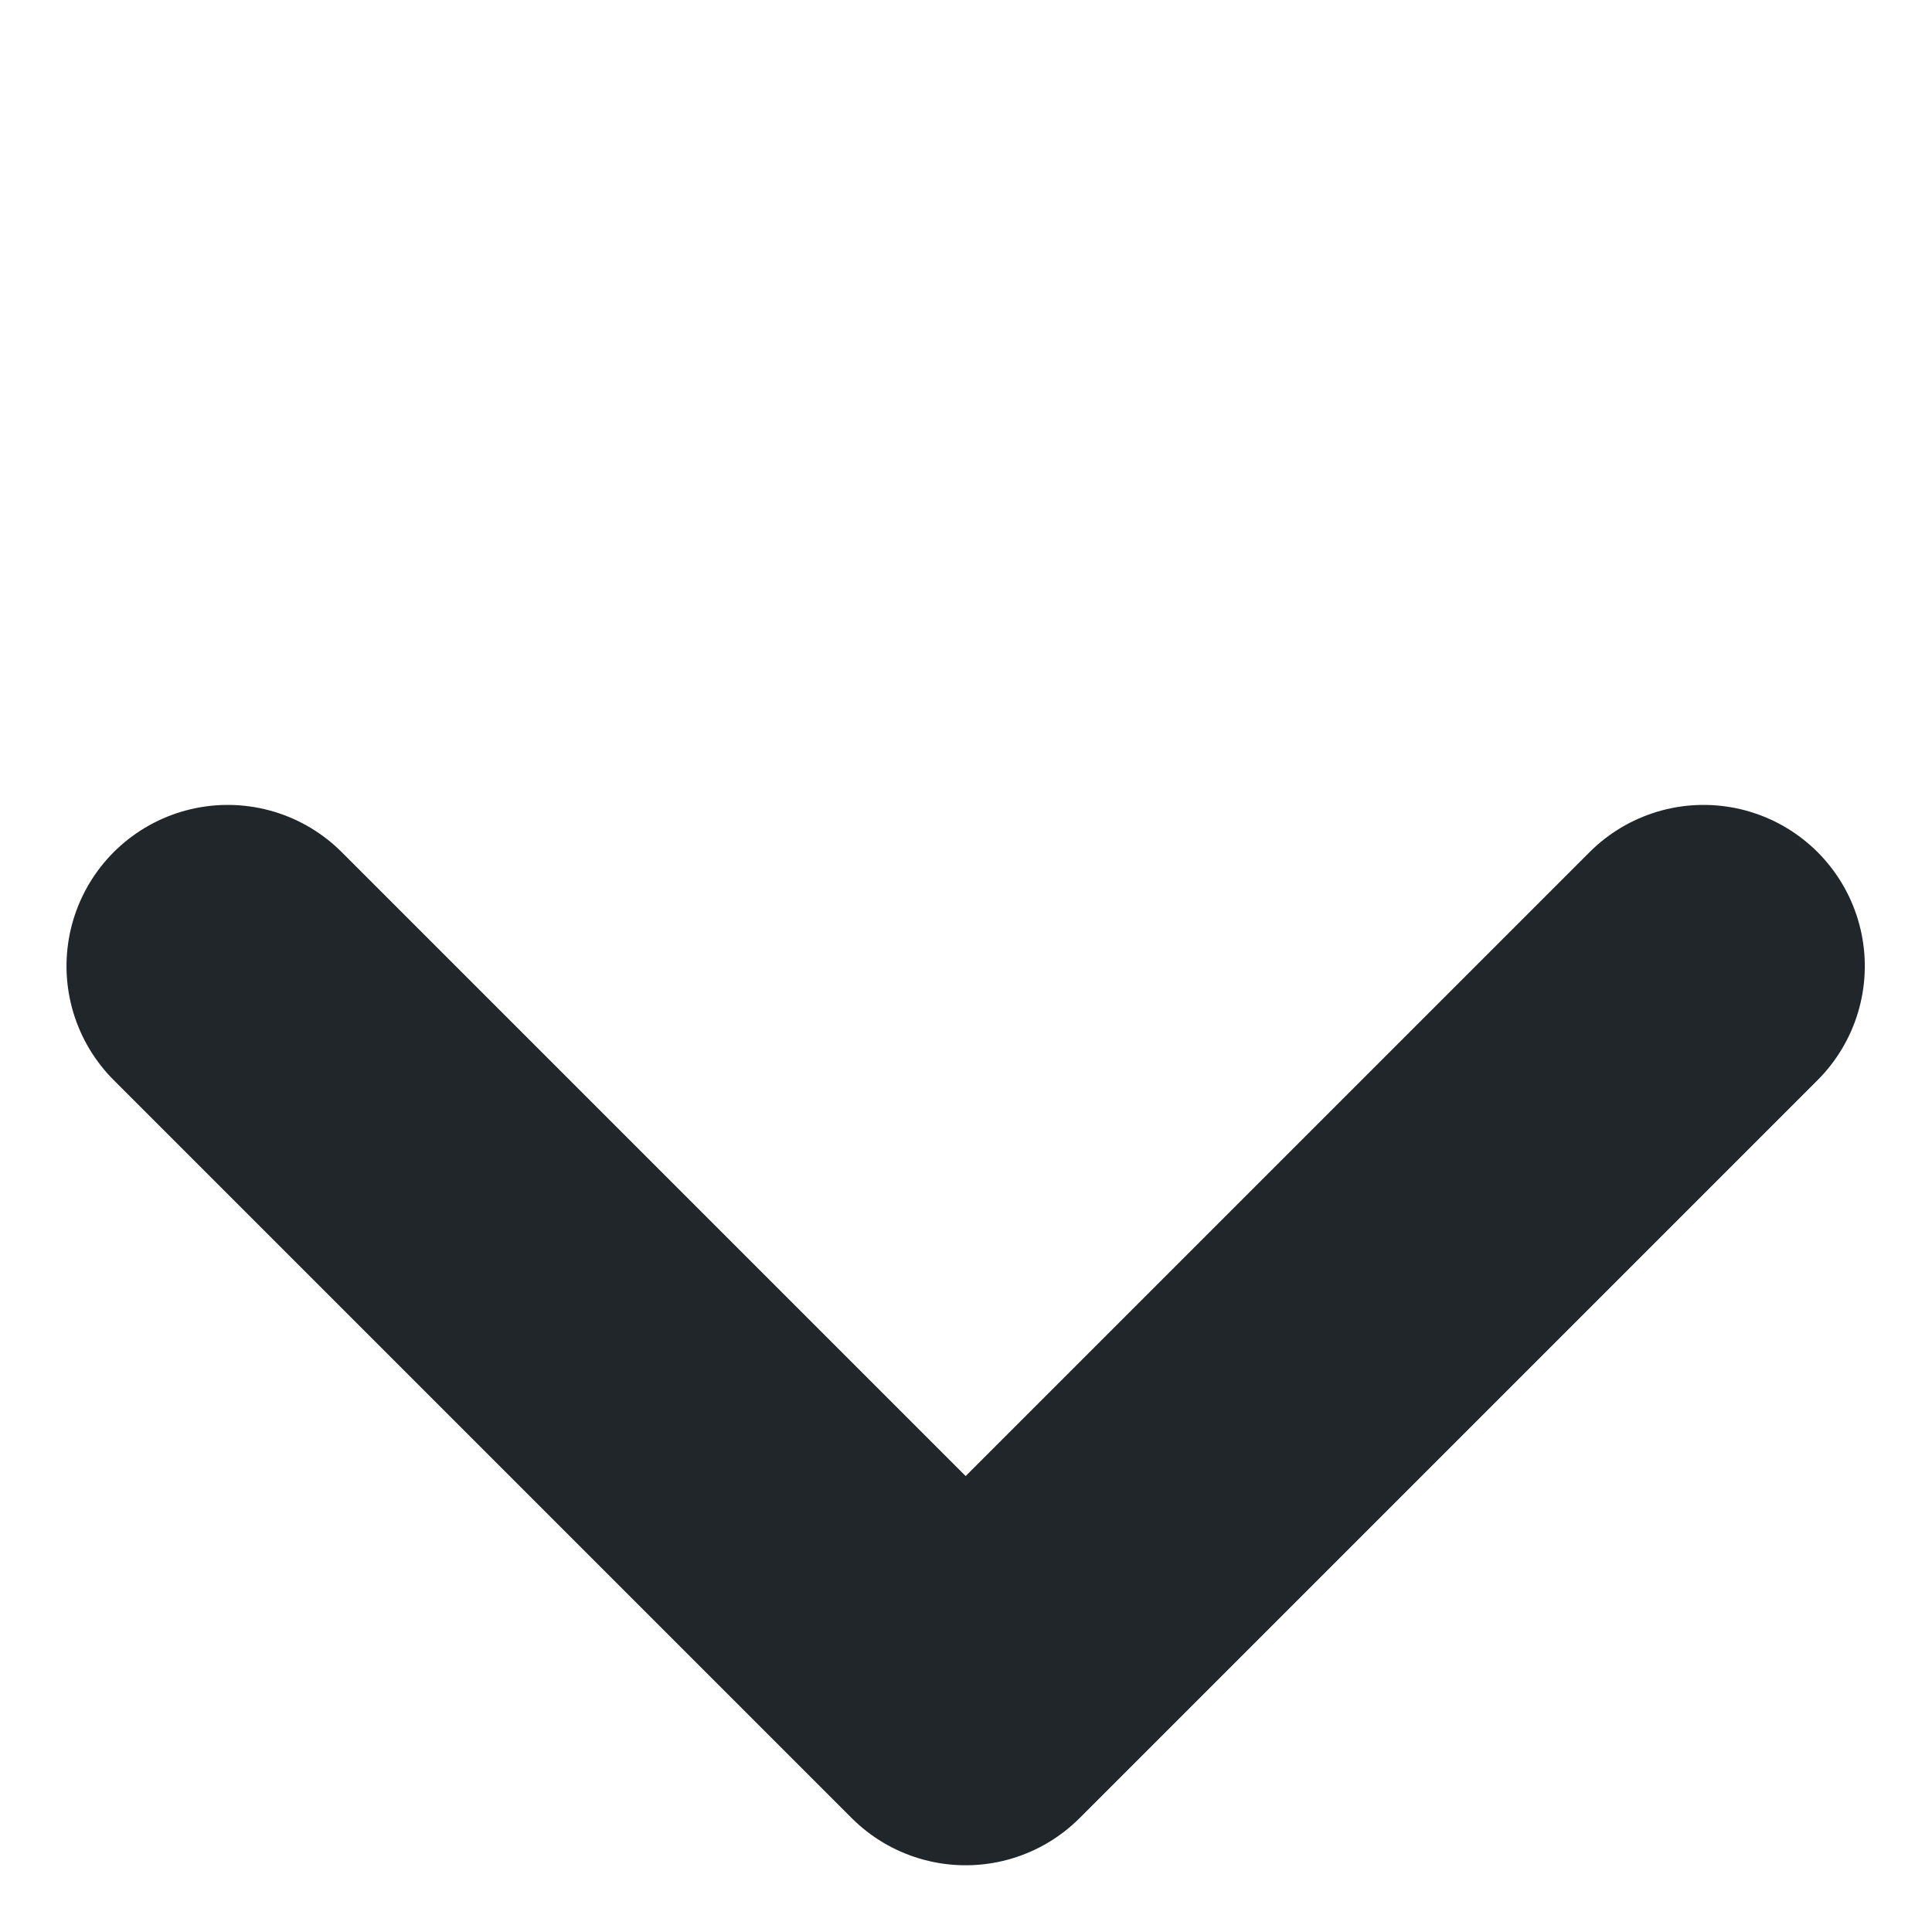
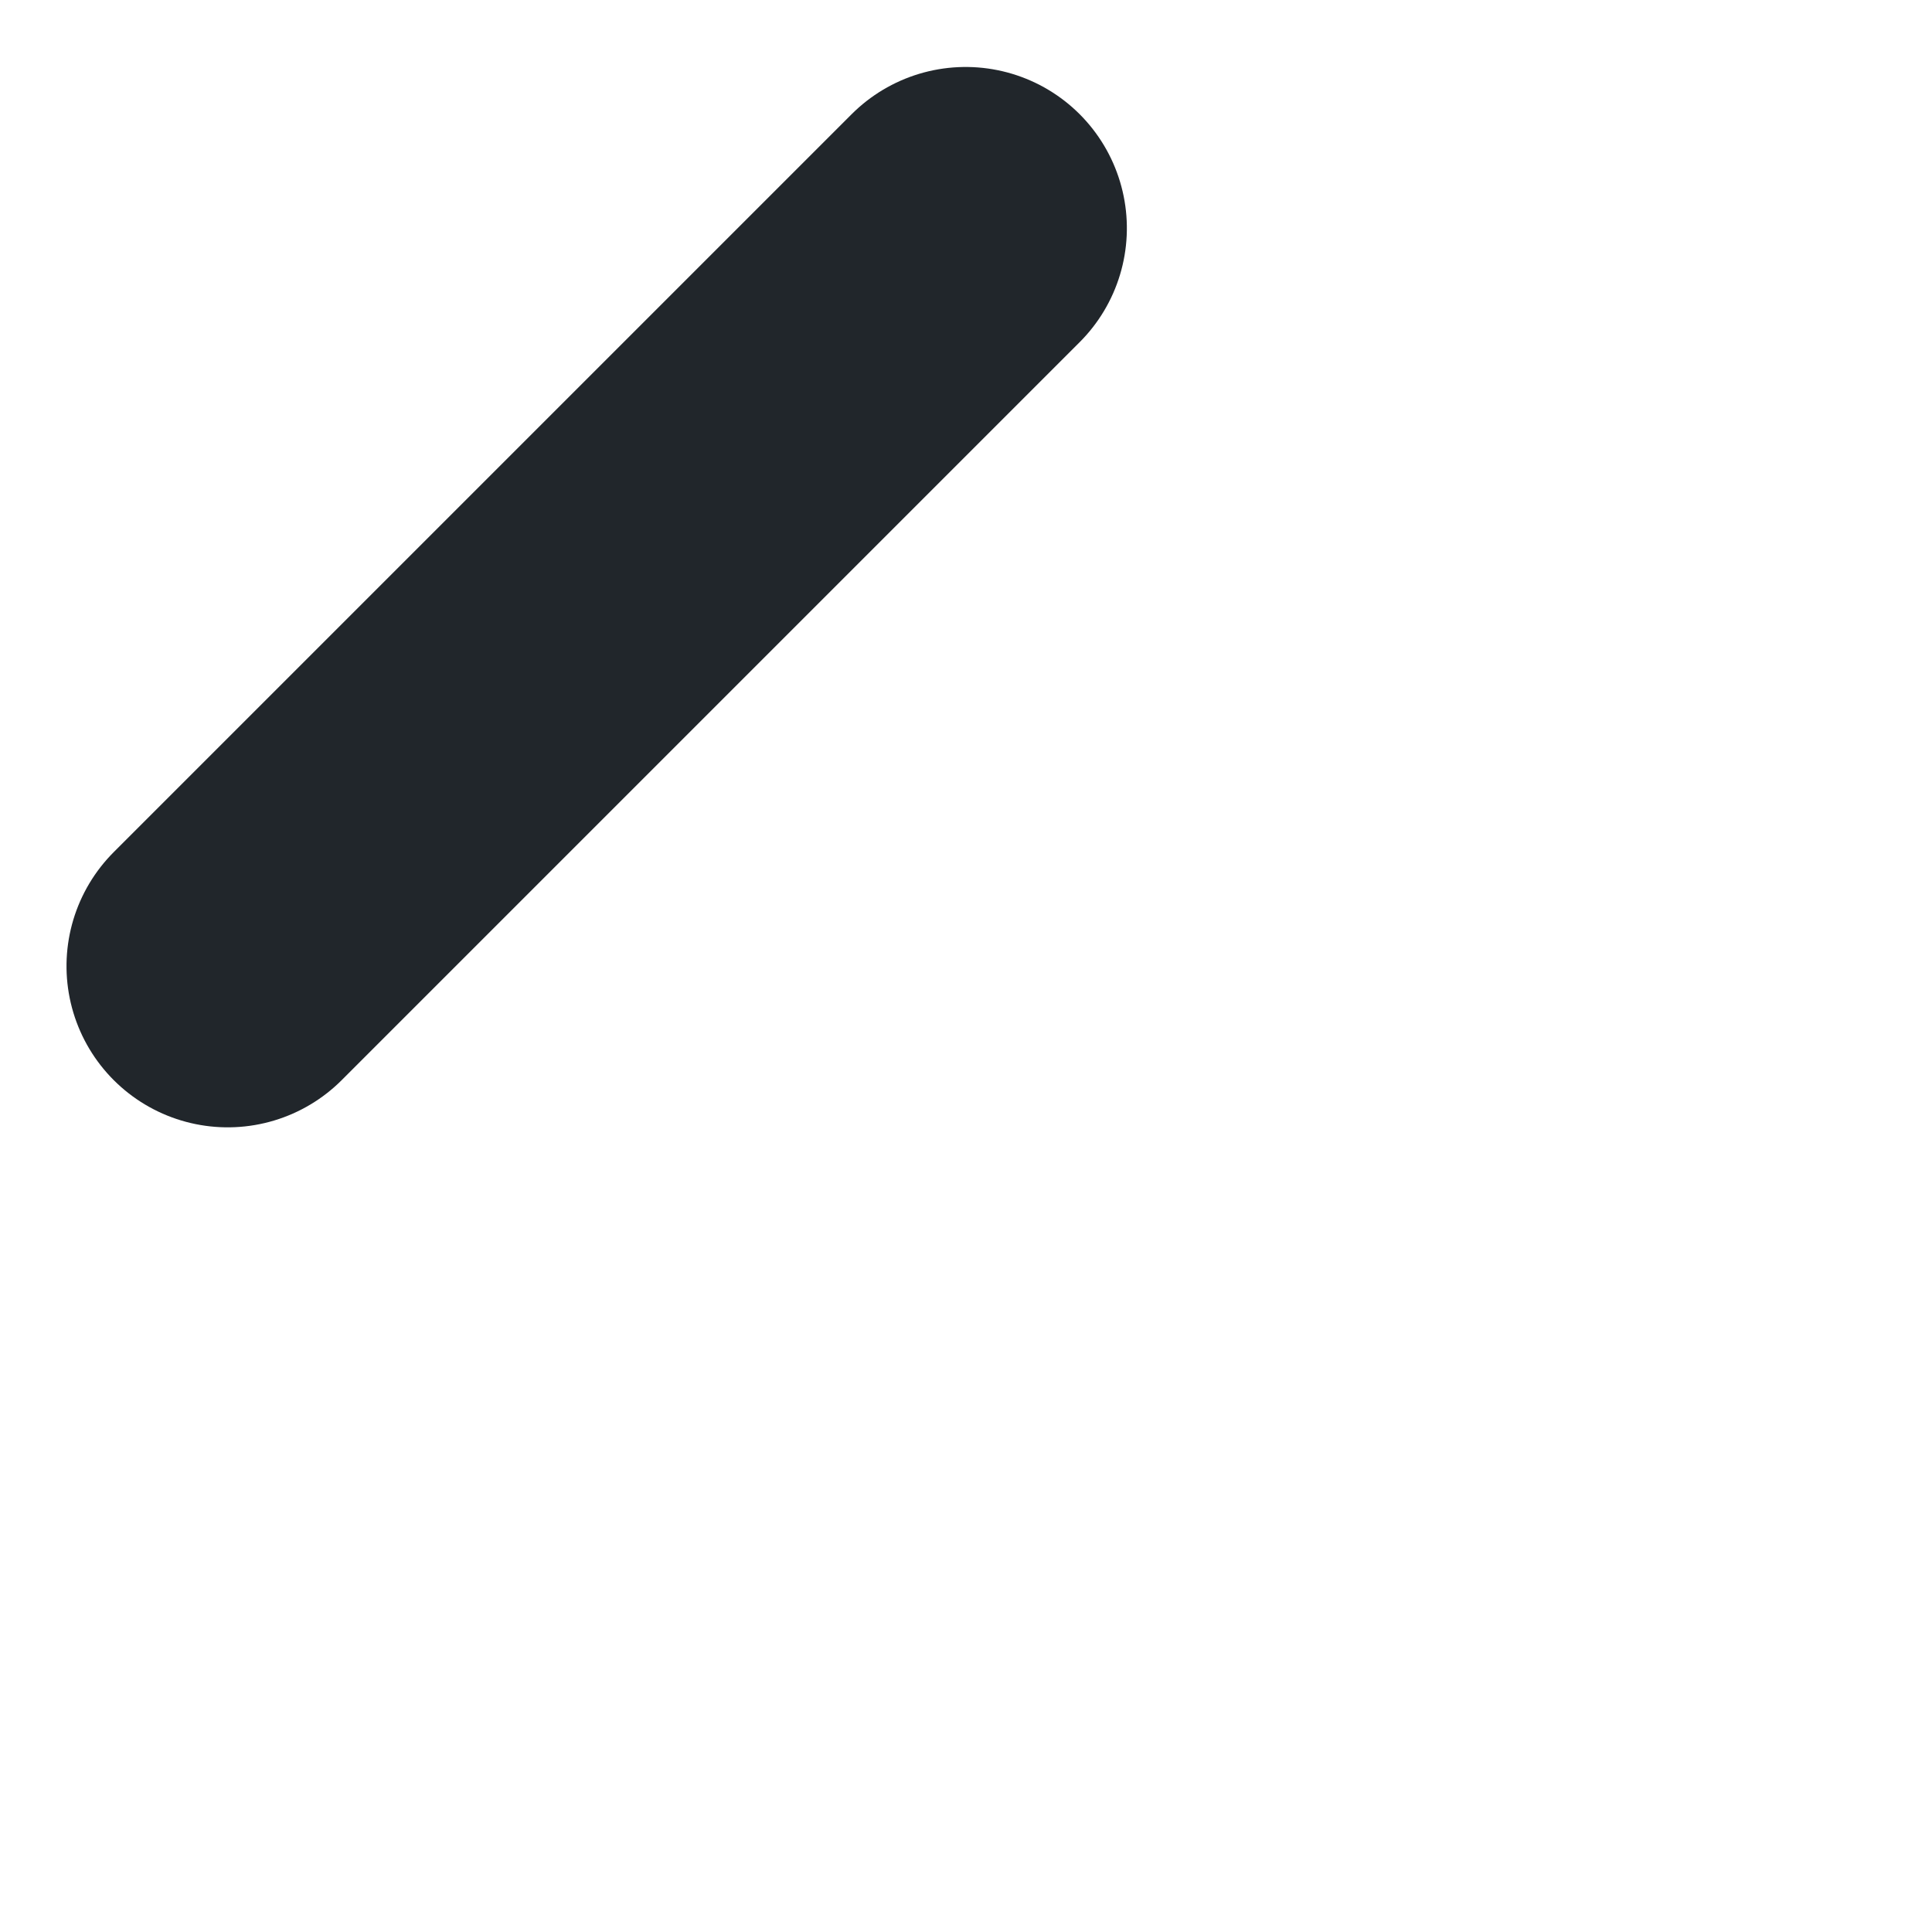
<svg xmlns="http://www.w3.org/2000/svg" width="8.988" height="8.988" viewBox="0 0 8.988 8.988">
-   <path id="Path_89567" data-name="Path 89567" d="M-15195.5-12331.564v4.855h4.855" transform="translate(19465.633 -2020.614) rotate(-45)" fill="none" stroke="#21262b" stroke-linecap="round" stroke-linejoin="round" stroke-width="1.5" />
+   <path id="Path_89567" data-name="Path 89567" d="M-15195.5-12331.564h4.855" transform="translate(19465.633 -2020.614) rotate(-45)" fill="none" stroke="#21262b" stroke-linecap="round" stroke-linejoin="round" stroke-width="1.5" />
</svg>